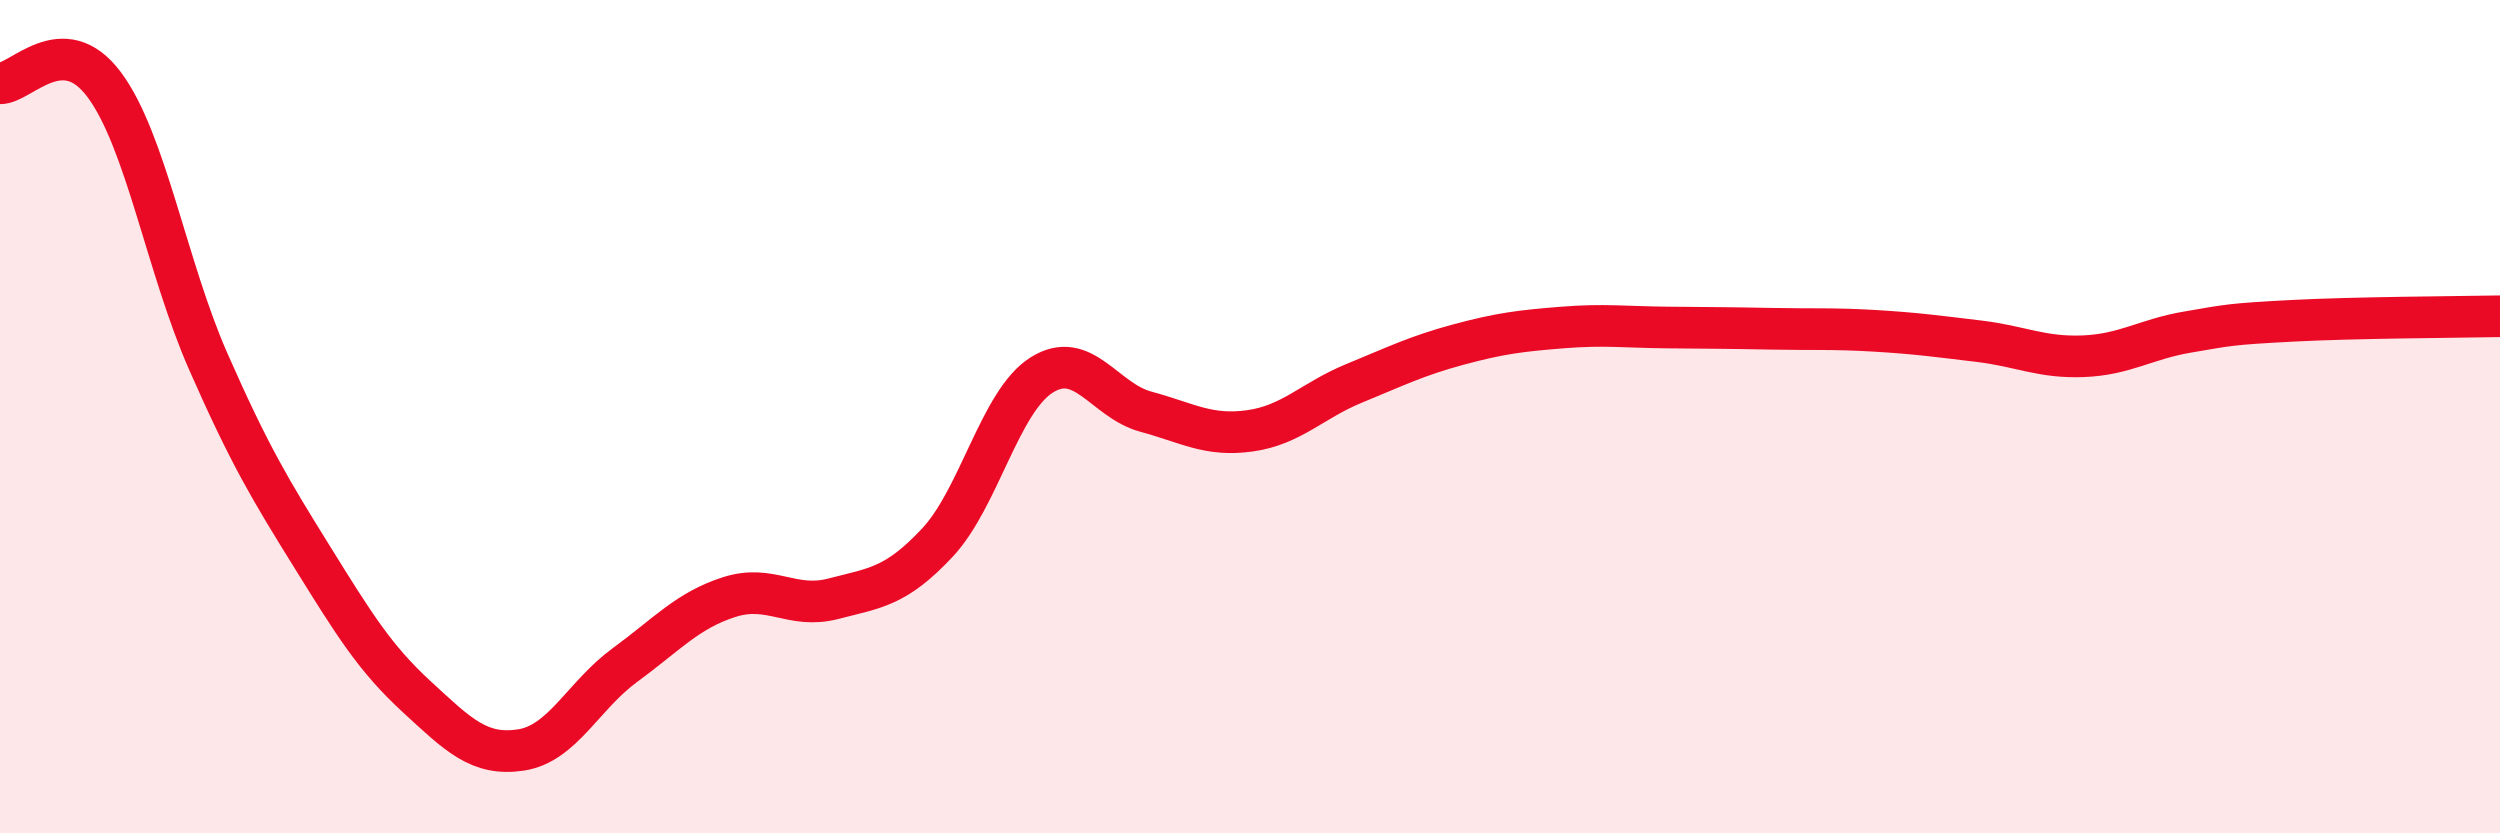
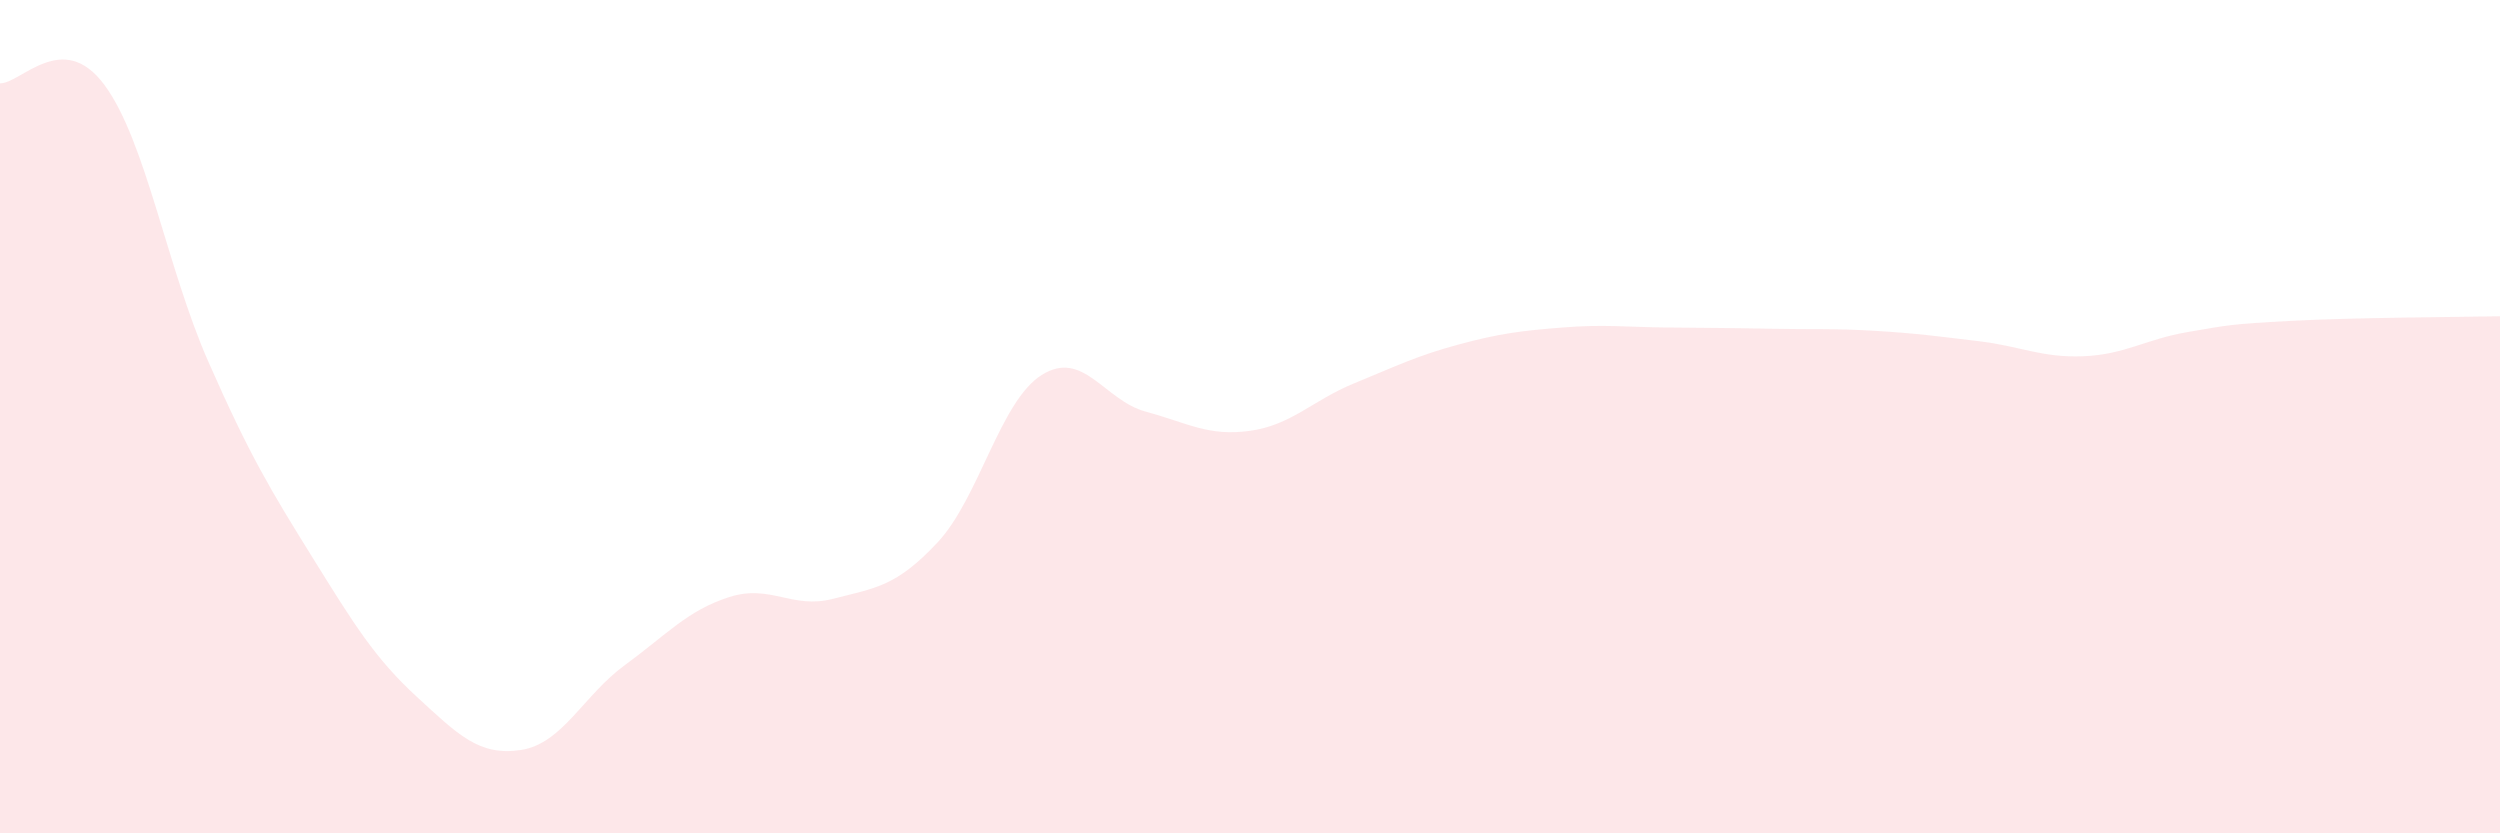
<svg xmlns="http://www.w3.org/2000/svg" width="60" height="20" viewBox="0 0 60 20">
  <path d="M 0,2 C 0.5,2.01 1.5,0.69 2.5,2.03 C 3.5,3.37 4,6.41 5,8.68 C 6,10.95 6.5,11.77 7.5,13.38 C 8.5,14.99 9,15.8 10,16.72 C 11,17.64 11.5,18.15 12.5,18 C 13.5,17.85 14,16.69 15,15.96 C 16,15.23 16.5,14.65 17.5,14.33 C 18.5,14.01 19,14.63 20,14.37 C 21,14.11 21.5,14.09 22.5,13.02 C 23.5,11.95 24,9.63 25,9 C 26,8.37 26.5,9.61 27.5,9.88 C 28.5,10.15 29,10.48 30,10.34 C 31,10.2 31.5,9.61 32.5,9.2 C 33.5,8.79 34,8.54 35,8.27 C 36,8 36.5,7.94 37.5,7.86 C 38.5,7.78 39,7.85 40,7.86 C 41,7.87 41.5,7.87 42.5,7.89 C 43.5,7.91 44,7.88 45,7.94 C 46,8 46.5,8.07 47.5,8.19 C 48.5,8.31 49,8.59 50,8.55 C 51,8.51 51.5,8.14 52.5,7.97 C 53.5,7.8 53.5,7.78 55,7.7 C 56.5,7.62 59,7.61 60,7.59L60 20L0 20Z" fill="#EB0A25" opacity="0.1" stroke-linecap="round" stroke-linejoin="round" />
-   <path d="M 0,2 C 0.5,2.01 1.5,0.69 2.5,2.03 C 3.5,3.37 4,6.41 5,8.68 C 6,10.95 6.5,11.77 7.5,13.38 C 8.5,14.99 9,15.8 10,16.72 C 11,17.64 11.5,18.15 12.5,18 C 13.5,17.85 14,16.69 15,15.96 C 16,15.23 16.5,14.65 17.5,14.33 C 18.5,14.01 19,14.63 20,14.37 C 21,14.11 21.5,14.09 22.5,13.02 C 23.5,11.95 24,9.63 25,9 C 26,8.37 26.5,9.61 27.5,9.88 C 28.5,10.15 29,10.48 30,10.34 C 31,10.2 31.5,9.61 32.5,9.2 C 33.5,8.79 34,8.54 35,8.27 C 36,8 36.5,7.94 37.5,7.86 C 38.5,7.78 39,7.85 40,7.86 C 41,7.87 41.5,7.87 42.5,7.89 C 43.5,7.91 44,7.88 45,7.94 C 46,8 46.5,8.07 47.5,8.19 C 48.5,8.31 49,8.59 50,8.55 C 51,8.51 51.5,8.14 52.5,7.97 C 53.5,7.8 53.5,7.78 55,7.7 C 56.5,7.62 59,7.61 60,7.59" stroke="#EB0A25" stroke-width="1" fill="none" stroke-linecap="round" stroke-linejoin="round" />
</svg>